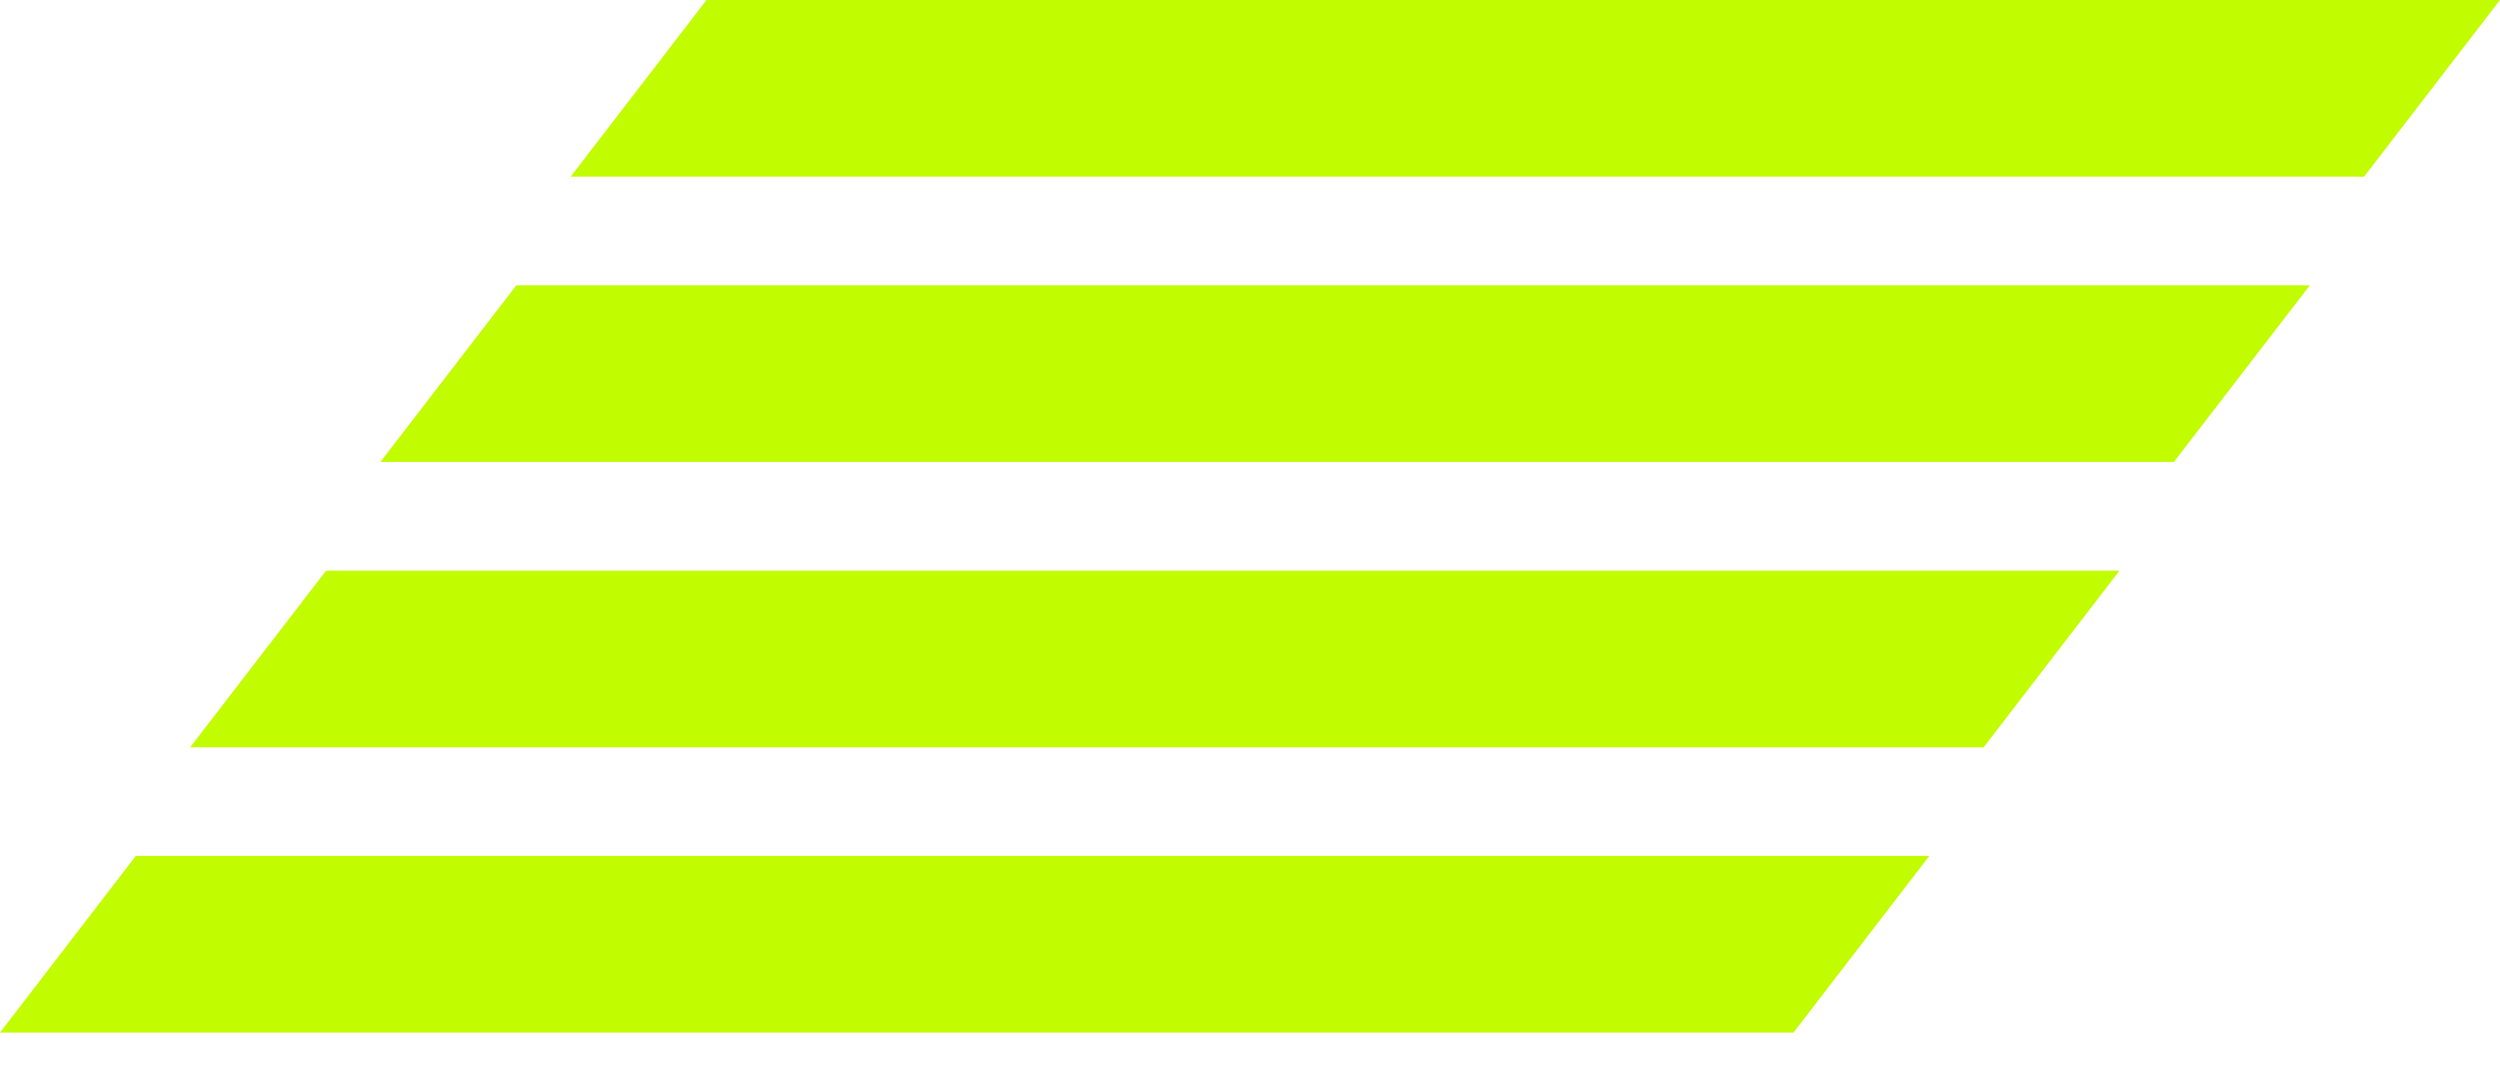
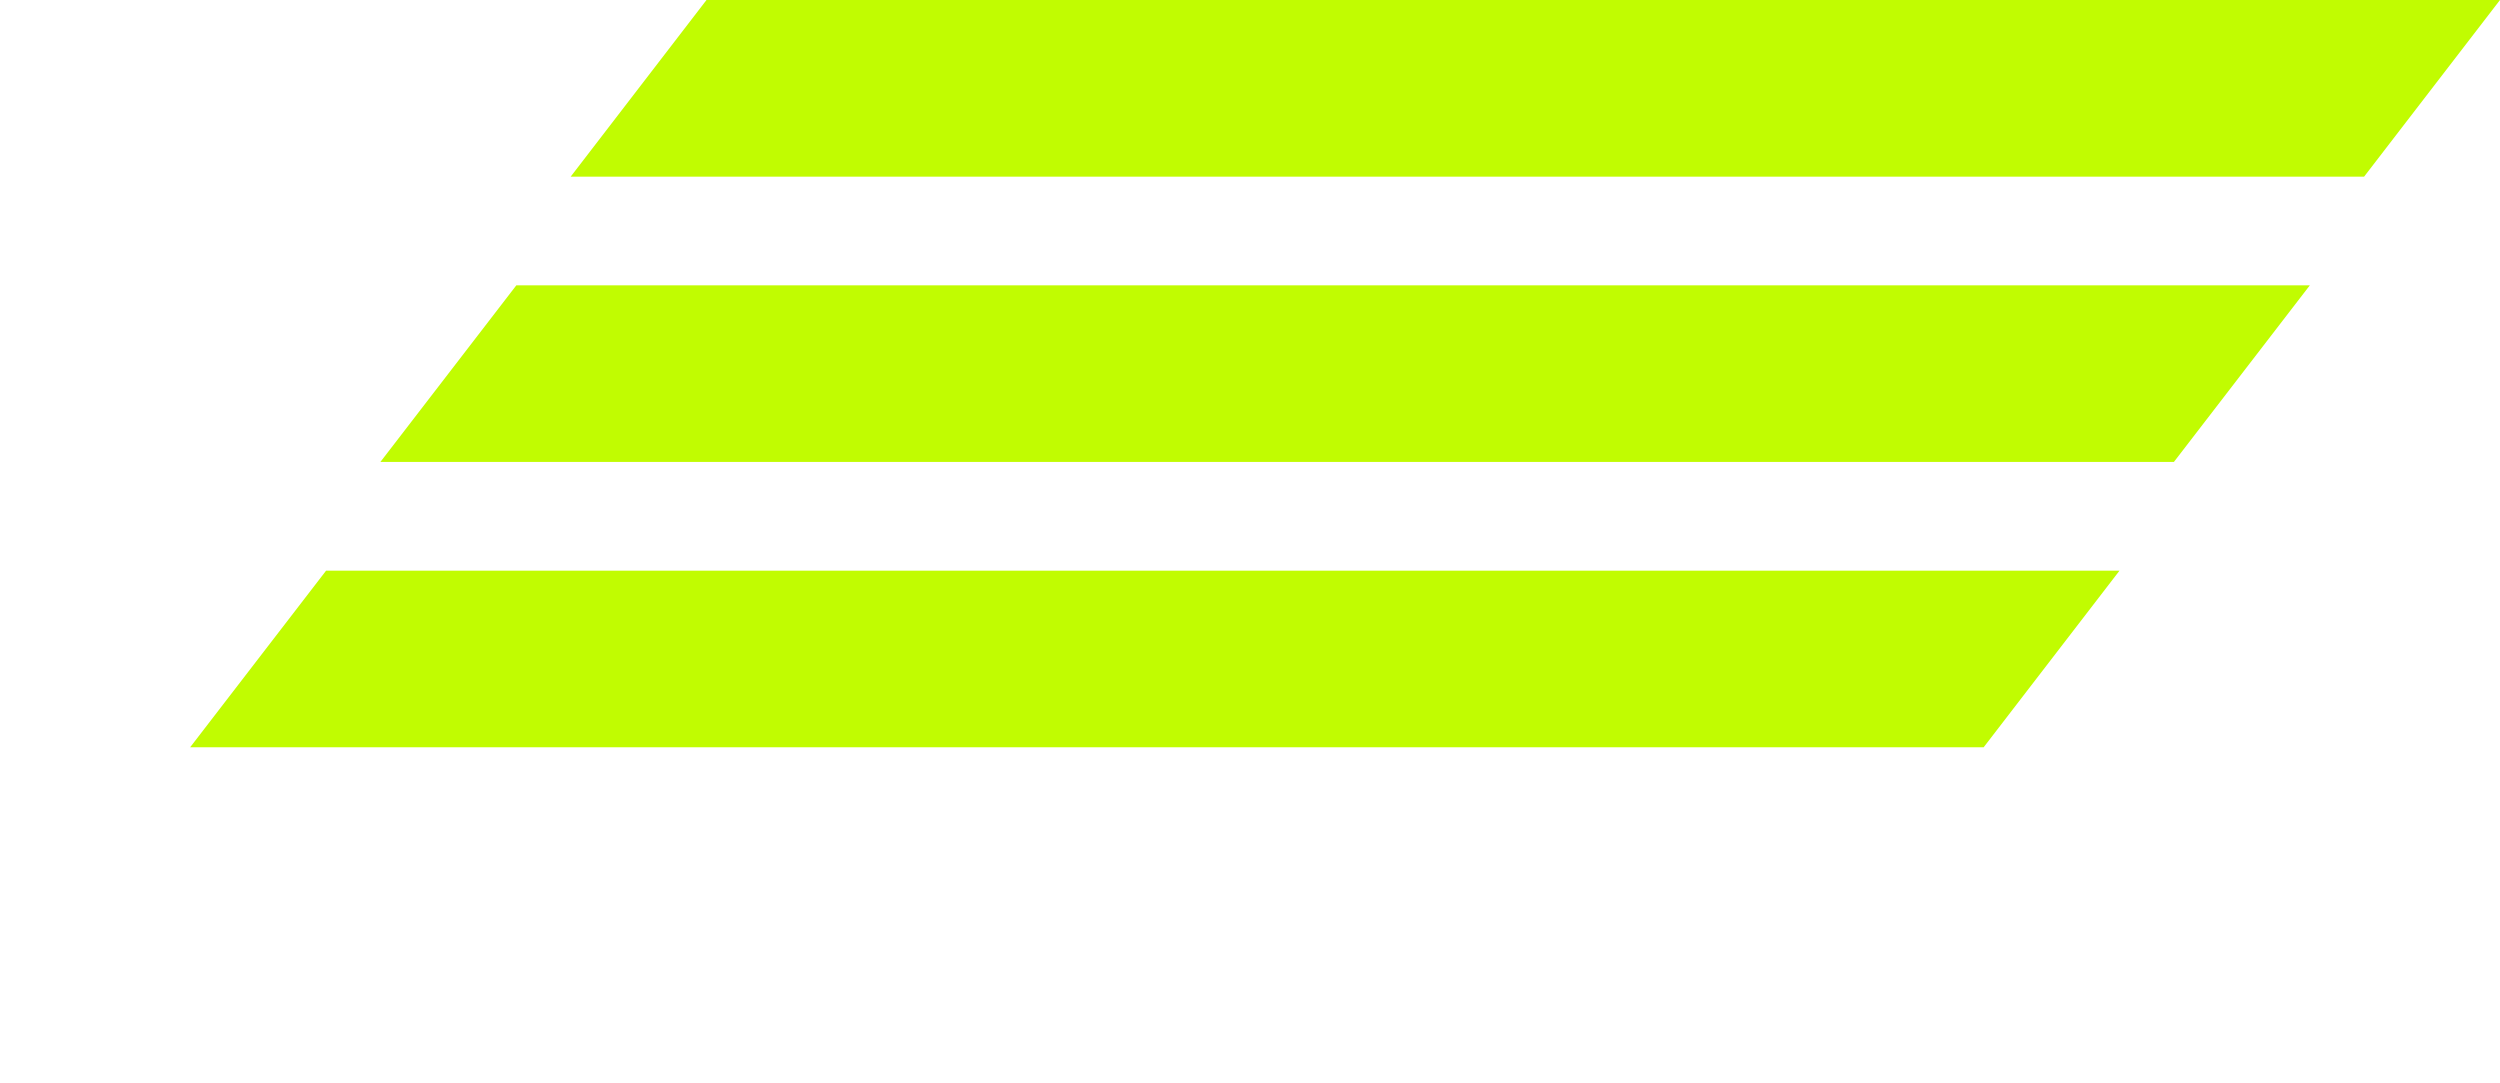
<svg xmlns="http://www.w3.org/2000/svg" width="30" height="13" viewBox="0 0 30 13" fill="none">
  <path d="M8.478 0H30L28.369 2.12H6.848L8.478 0Z" fill="#C1FC01" />
  <path d="M6.196 3.424H27.718L26.087 5.543H4.565L6.196 3.424Z" fill="#C1FC01" />
  <path d="M3.913 6.848H25.434L23.804 8.967H2.282L3.913 6.848Z" fill="#C1FC01" />
-   <path d="M1.63 10.271H23.152L21.522 12.391H0L1.63 10.271Z" fill="#C1FC01" />
</svg>